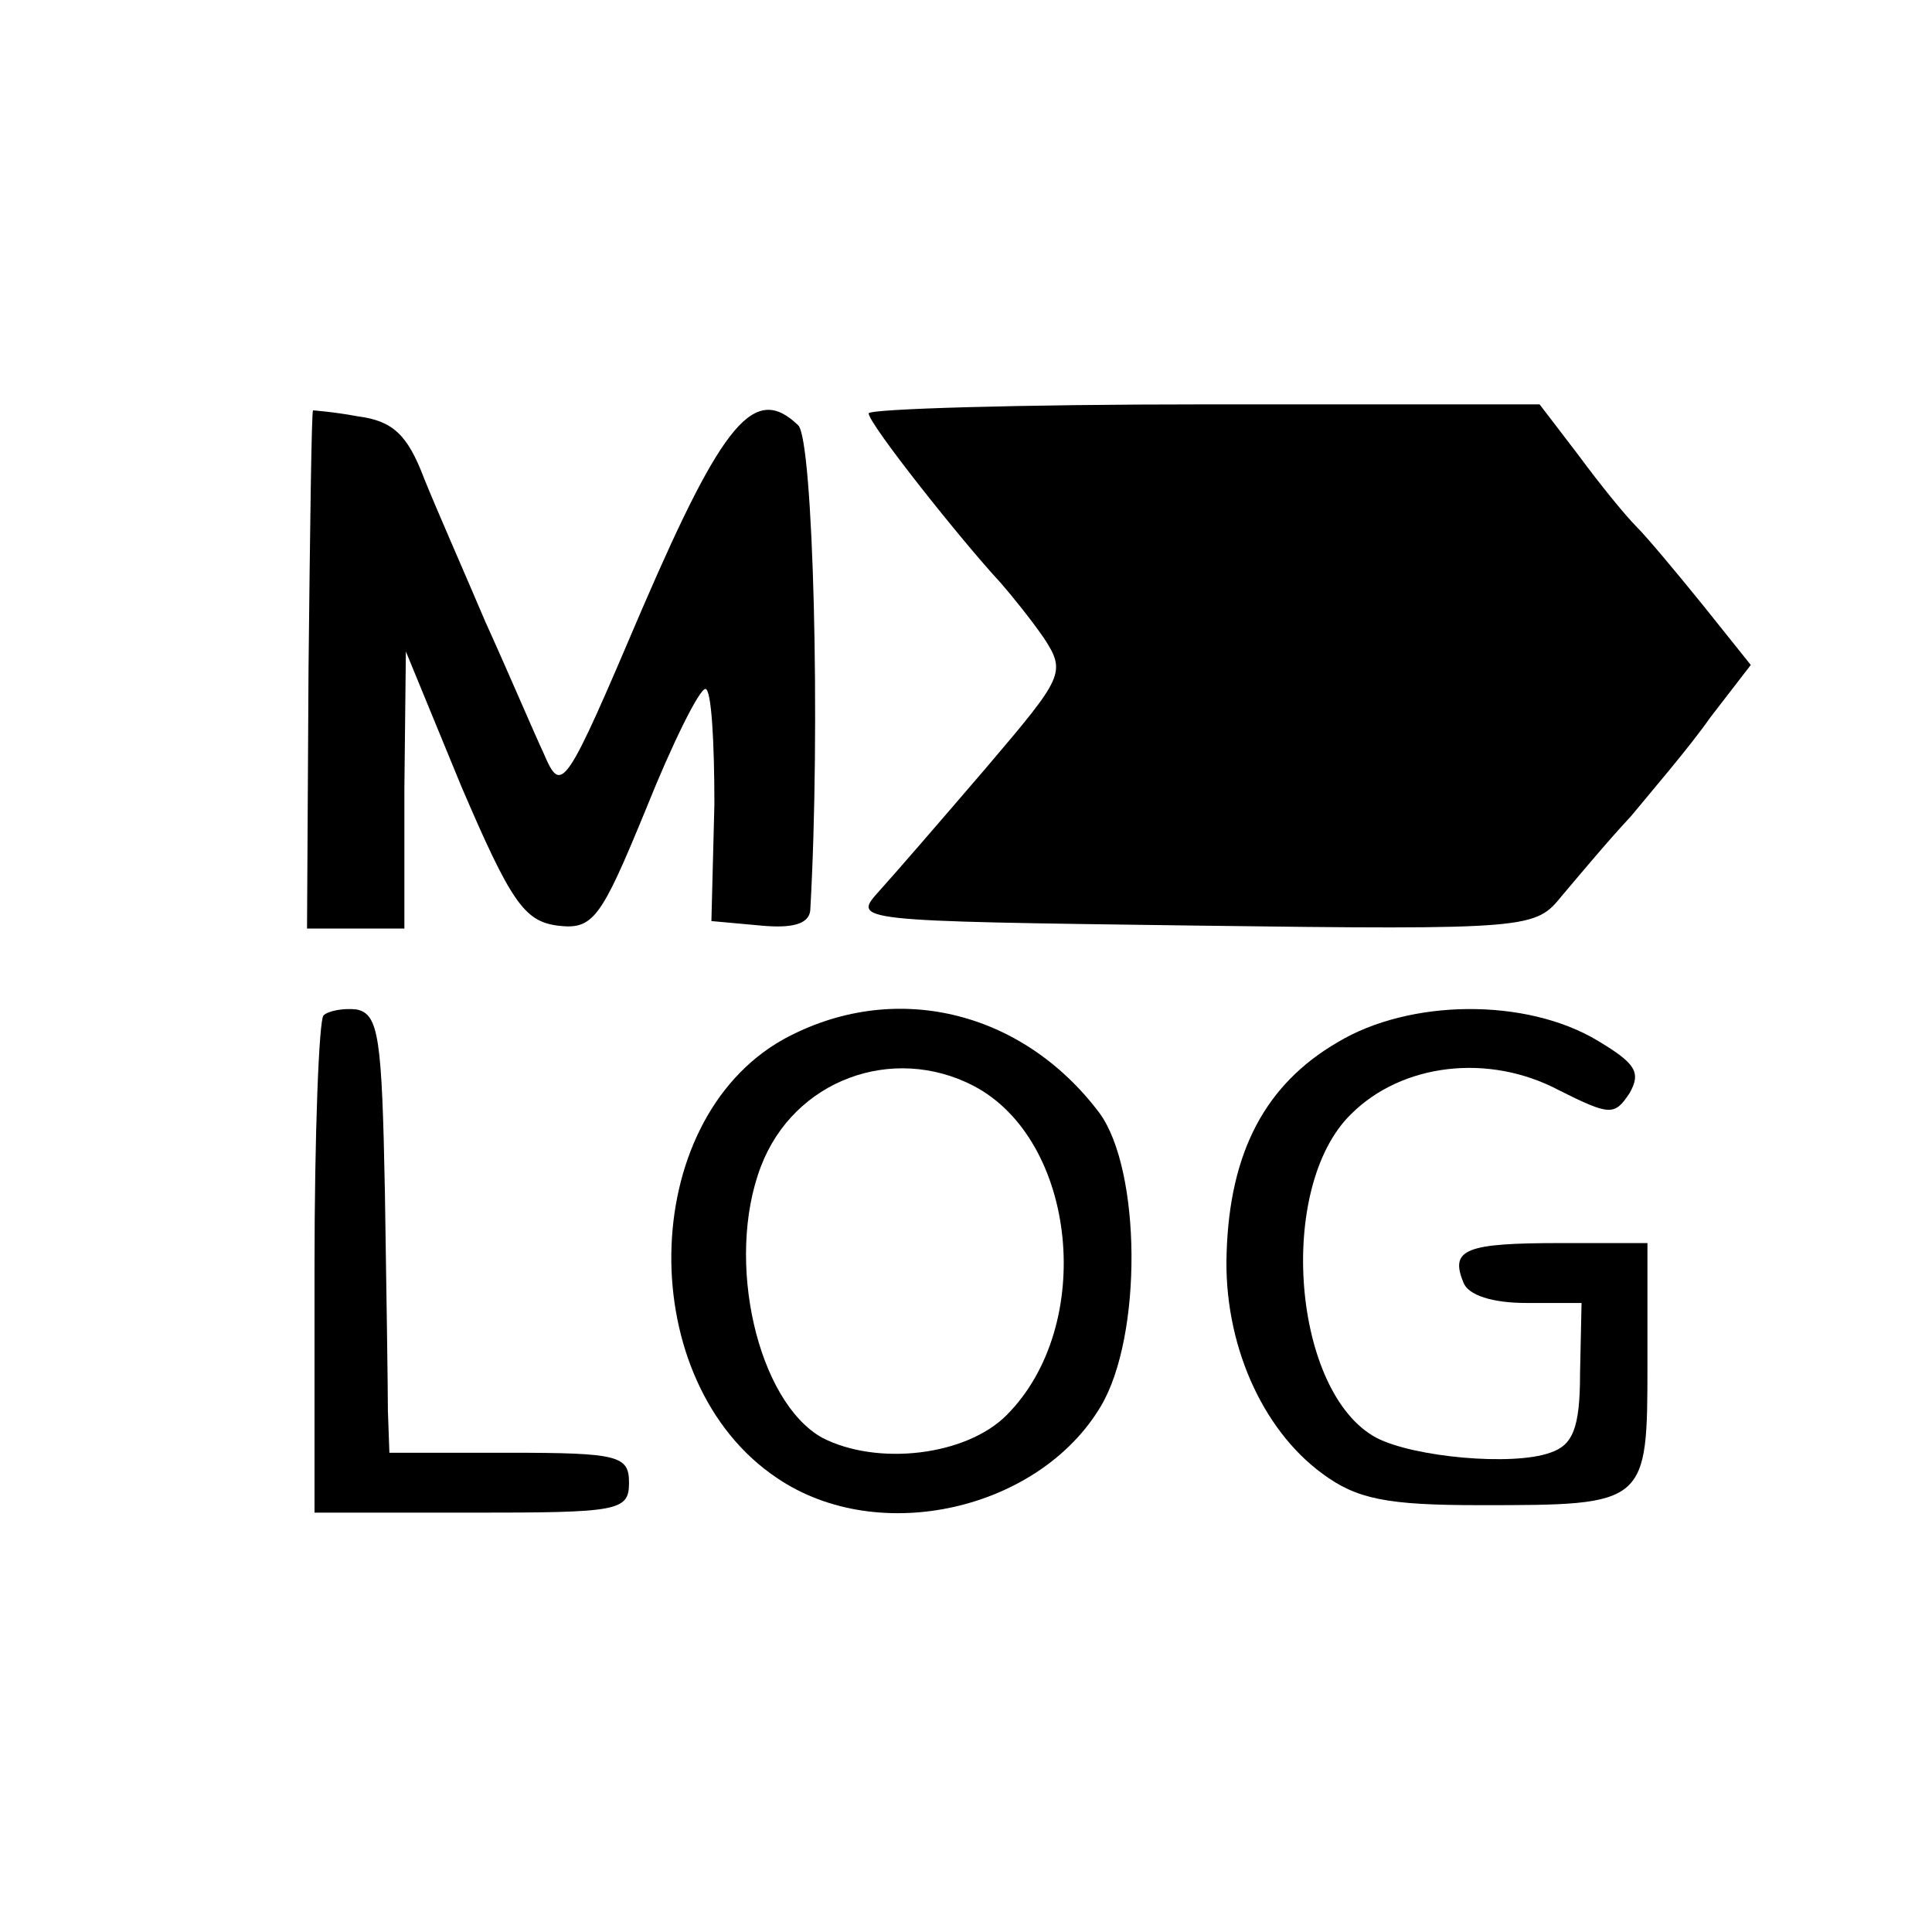
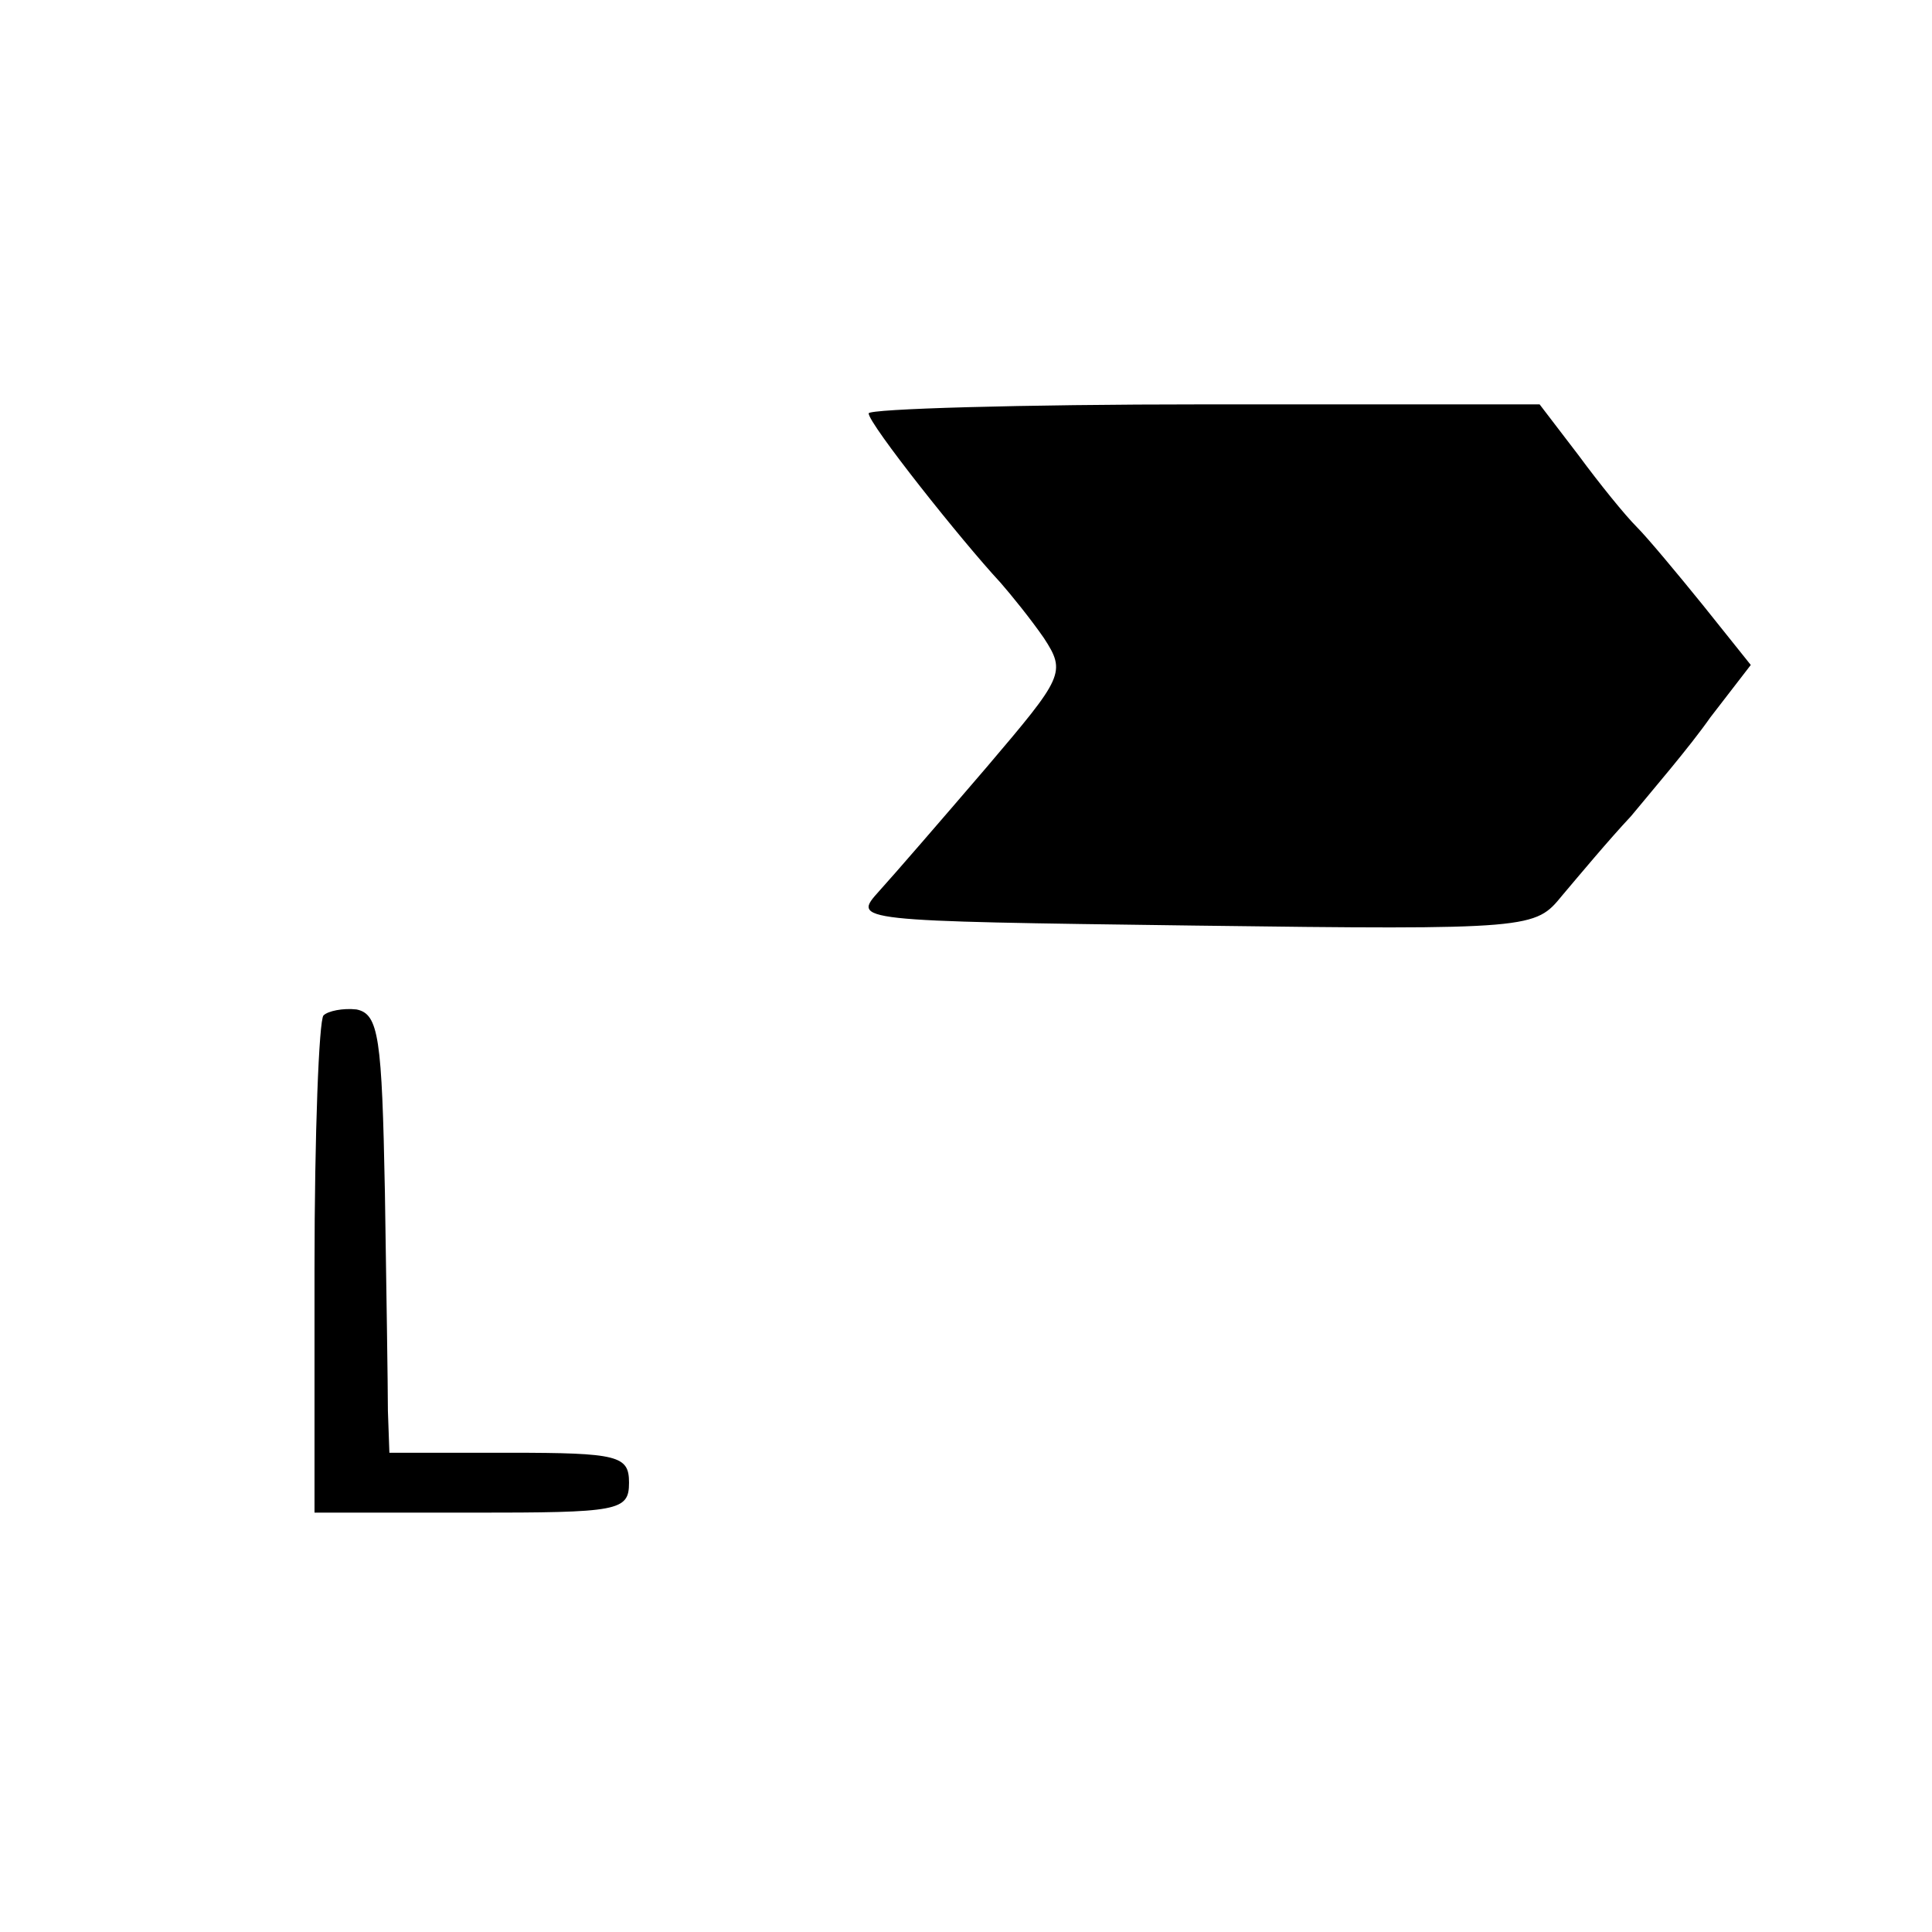
<svg xmlns="http://www.w3.org/2000/svg" version="1.0" width="129pt" height="129pt" viewBox="0 0 129 129" preserveAspectRatio="xMidYMid meet">
  <g transform="translate(0,129) scale(0.1,-0.1)" fill="#000000" stroke="none">
-     <path d="M209 1016 c-1 -1 -2 -79 -3 -173 l-1 -173 32 0 33 0 0 93 1 92 37 -90 c33 -77 42 -90 64 -93 24 -3 29 4 59 77 18 45 36 81 40 81 4 0 6 -35 6 -77 l-2 -78 33 -3 c21 -2 32 1 33 10 7 122 2 314 -8 324 -29 28 -50 3 -104 -122 -52 -122 -54 -125 -66 -97 -7 15 -24 55 -39 88 -14 33 -33 76 -41 96 -11 29 -21 38 -44 41 -16 3 -30 4 -30 4z" />
    <path d="M580 1014 c0 -7 62 -85 88 -113 7 -8 20 -24 29 -37 15 -23 13 -26 -38 -86 -30 -35 -62 -72 -72 -83 -18 -20 -18 -20 210 -23 227 -3 228 -2 246 20 11 13 31 37 46 53 14 17 39 46 53 66 l27 35 -32 40 c-17 21 -37 45 -44 52 -8 8 -25 29 -39 48 l-26 34 -224 0 c-123 0 -224 -3 -224 -6z" />
    <path d="M216 612 c-3 -3 -6 -79 -6 -169 l0 -163 105 0 c98 0 105 1 105 20 0 18 -7 20 -80 20 l-80 0 -1 28 c0 15 -1 81 -2 146 -2 103 -4 119 -19 122 -9 1 -19 -1 -22 -4z" />
-     <path d="M523 596 c-98 -55 -100 -229 -4 -293 68 -46 175 -21 216 48 28 47 27 158 -1 196 -52 69 -138 89 -211 49z m127 -31 c69 -36 82 -160 22 -220 -27 -27 -86 -34 -123 -15 -43 24 -65 118 -41 181 22 58 88 82 142 54z" />
-     <path d="M893 594 c-48 -28 -72 -73 -74 -141 -2 -59 23 -117 64 -147 23 -17 43 -21 105 -21 112 0 112 0 112 95 l0 80 -58 0 c-63 0 -74 -4 -65 -26 3 -9 20 -14 42 -14 l37 0 -1 -47 c0 -37 -5 -48 -20 -53 -25 -9 -91 -3 -116 10 -56 30 -67 167 -17 216 34 34 92 41 139 16 34 -17 37 -17 47 -2 8 14 4 20 -21 35 -48 29 -126 28 -174 -1z" />
  </g>
</svg>